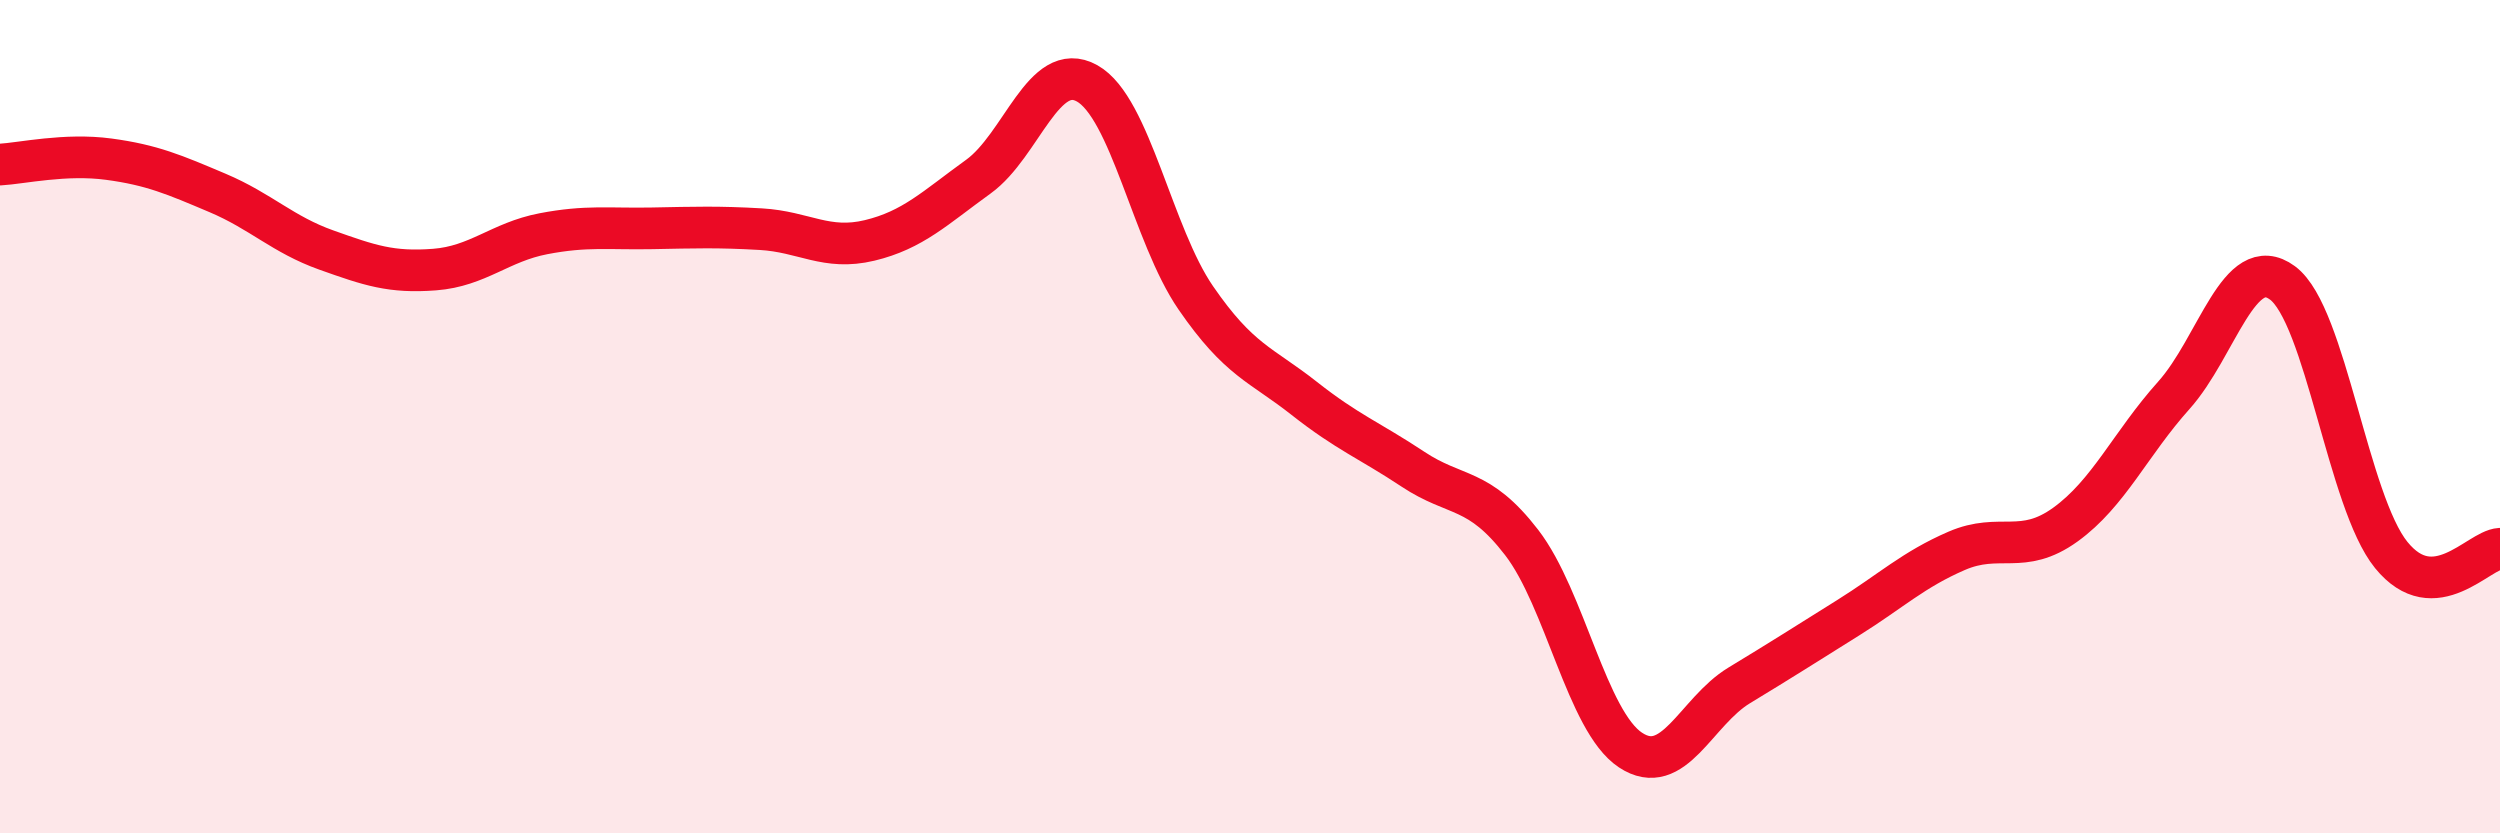
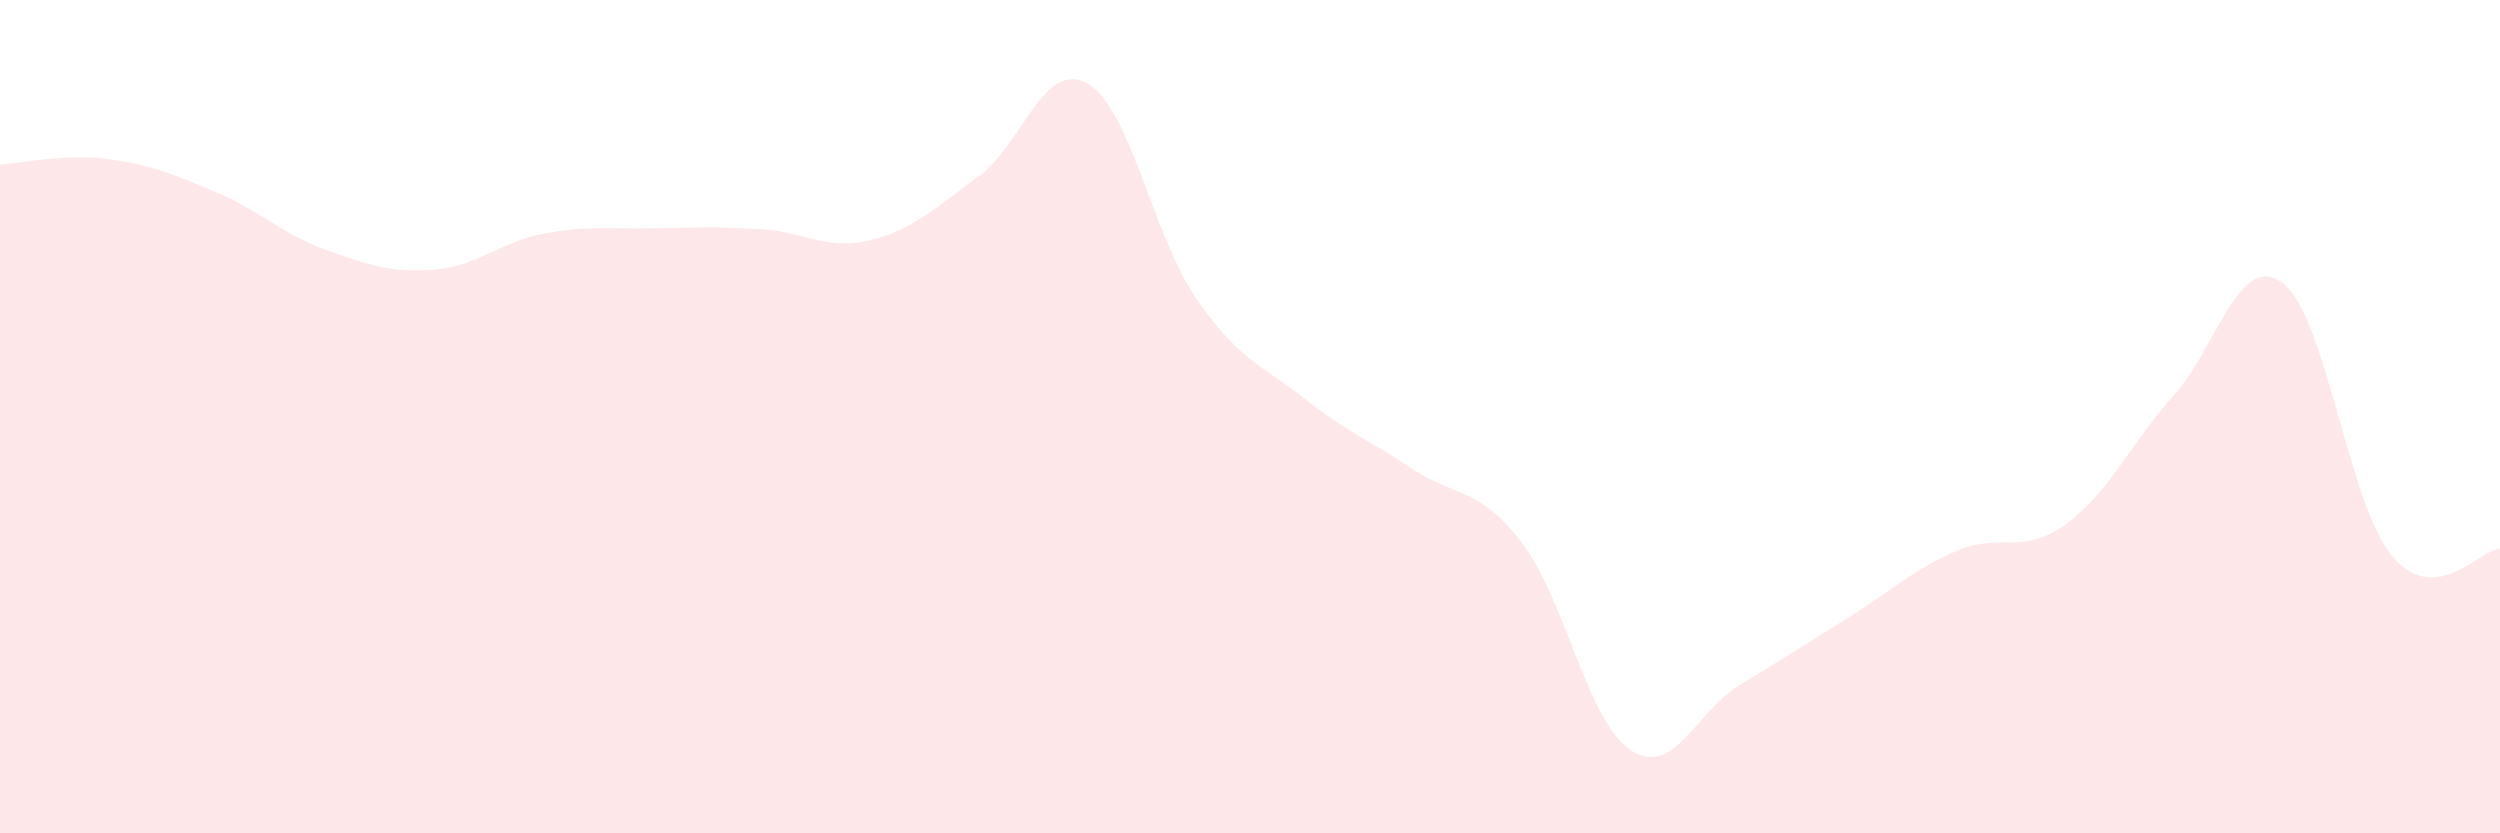
<svg xmlns="http://www.w3.org/2000/svg" width="60" height="20" viewBox="0 0 60 20">
  <path d="M 0,3.95 C 0.52,3.92 1.57,3.68 2.61,3.82 C 3.65,3.96 4.18,4.19 5.22,4.63 C 6.26,5.07 6.79,5.63 7.83,6 C 8.87,6.37 9.39,6.55 10.43,6.47 C 11.47,6.39 12,5.81 13.04,5.61 C 14.08,5.41 14.61,5.5 15.65,5.48 C 16.69,5.46 17.22,5.44 18.26,5.5 C 19.3,5.56 19.83,6.02 20.87,5.77 C 21.91,5.52 22.44,4.99 23.48,4.24 C 24.52,3.49 25.05,1.42 26.09,2 C 27.13,2.58 27.66,5.64 28.7,7.15 C 29.74,8.66 30.26,8.74 31.3,9.56 C 32.34,10.38 32.87,10.57 33.91,11.26 C 34.95,11.95 35.48,11.67 36.52,13.02 C 37.56,14.37 38.09,17.31 39.13,18 C 40.17,18.69 40.7,17.08 41.74,16.45 C 42.78,15.82 43.31,15.48 44.35,14.83 C 45.39,14.18 45.92,13.67 46.96,13.22 C 48,12.77 48.53,13.34 49.57,12.59 C 50.61,11.84 51.13,10.65 52.17,9.49 C 53.21,8.33 53.74,6.02 54.78,6.79 C 55.82,7.56 56.35,12.04 57.39,13.32 C 58.43,14.6 59.48,13.2 60,13.17L60 20L0 20Z" fill="#EB0A25" opacity="0.1" stroke-linecap="round" stroke-linejoin="round" />
-   <path d="M 0,3.95 C 0.52,3.92 1.57,3.68 2.61,3.82 C 3.65,3.96 4.18,4.19 5.22,4.63 C 6.26,5.07 6.79,5.63 7.83,6 C 8.87,6.37 9.39,6.55 10.43,6.47 C 11.47,6.39 12,5.81 13.04,5.61 C 14.08,5.41 14.61,5.5 15.65,5.48 C 16.69,5.46 17.22,5.44 18.26,5.5 C 19.3,5.56 19.83,6.02 20.87,5.77 C 21.91,5.52 22.44,4.99 23.48,4.24 C 24.52,3.49 25.05,1.42 26.09,2 C 27.13,2.58 27.66,5.64 28.7,7.15 C 29.74,8.66 30.26,8.74 31.3,9.56 C 32.34,10.38 32.87,10.57 33.91,11.26 C 34.95,11.95 35.48,11.67 36.52,13.02 C 37.56,14.37 38.09,17.31 39.13,18 C 40.17,18.69 40.7,17.08 41.74,16.45 C 42.78,15.82 43.31,15.48 44.35,14.83 C 45.39,14.18 45.92,13.67 46.96,13.22 C 48,12.77 48.53,13.34 49.57,12.59 C 50.61,11.84 51.13,10.65 52.17,9.49 C 53.21,8.33 53.74,6.02 54.78,6.79 C 55.82,7.56 56.35,12.04 57.39,13.32 C 58.43,14.6 59.48,13.2 60,13.17" stroke="#EB0A25" stroke-width="1" fill="none" stroke-linecap="round" stroke-linejoin="round" />
</svg>